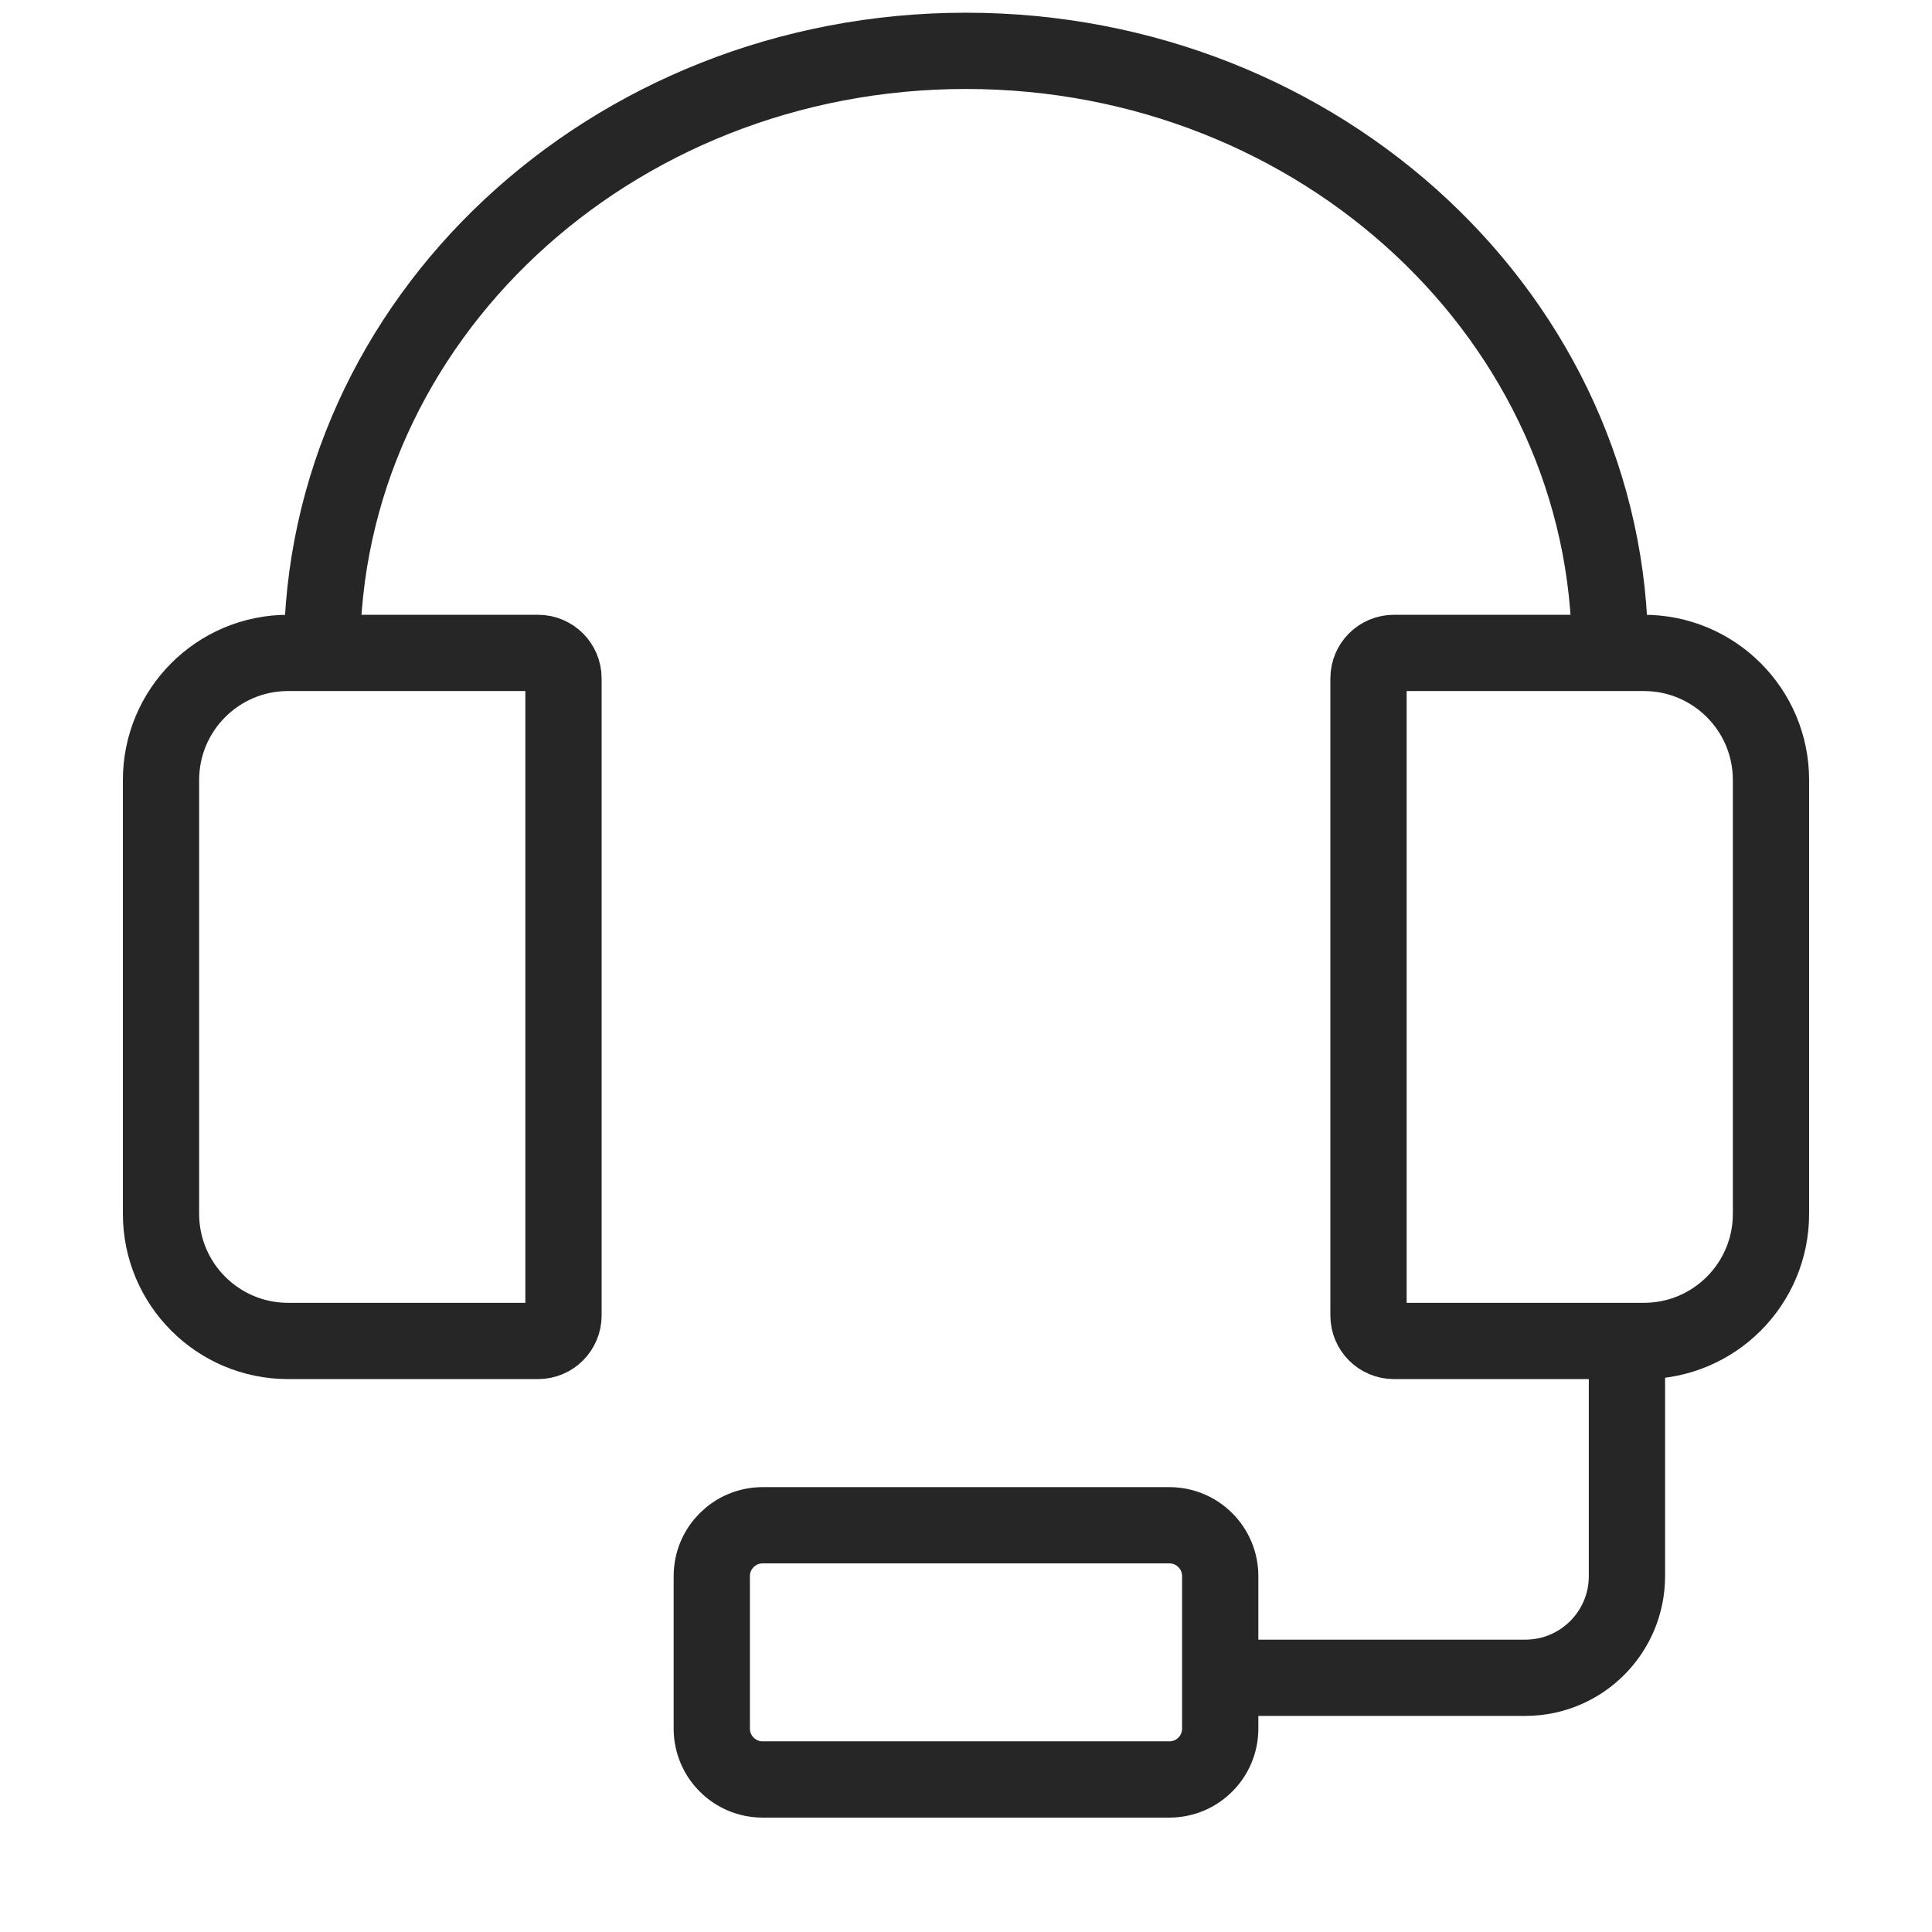
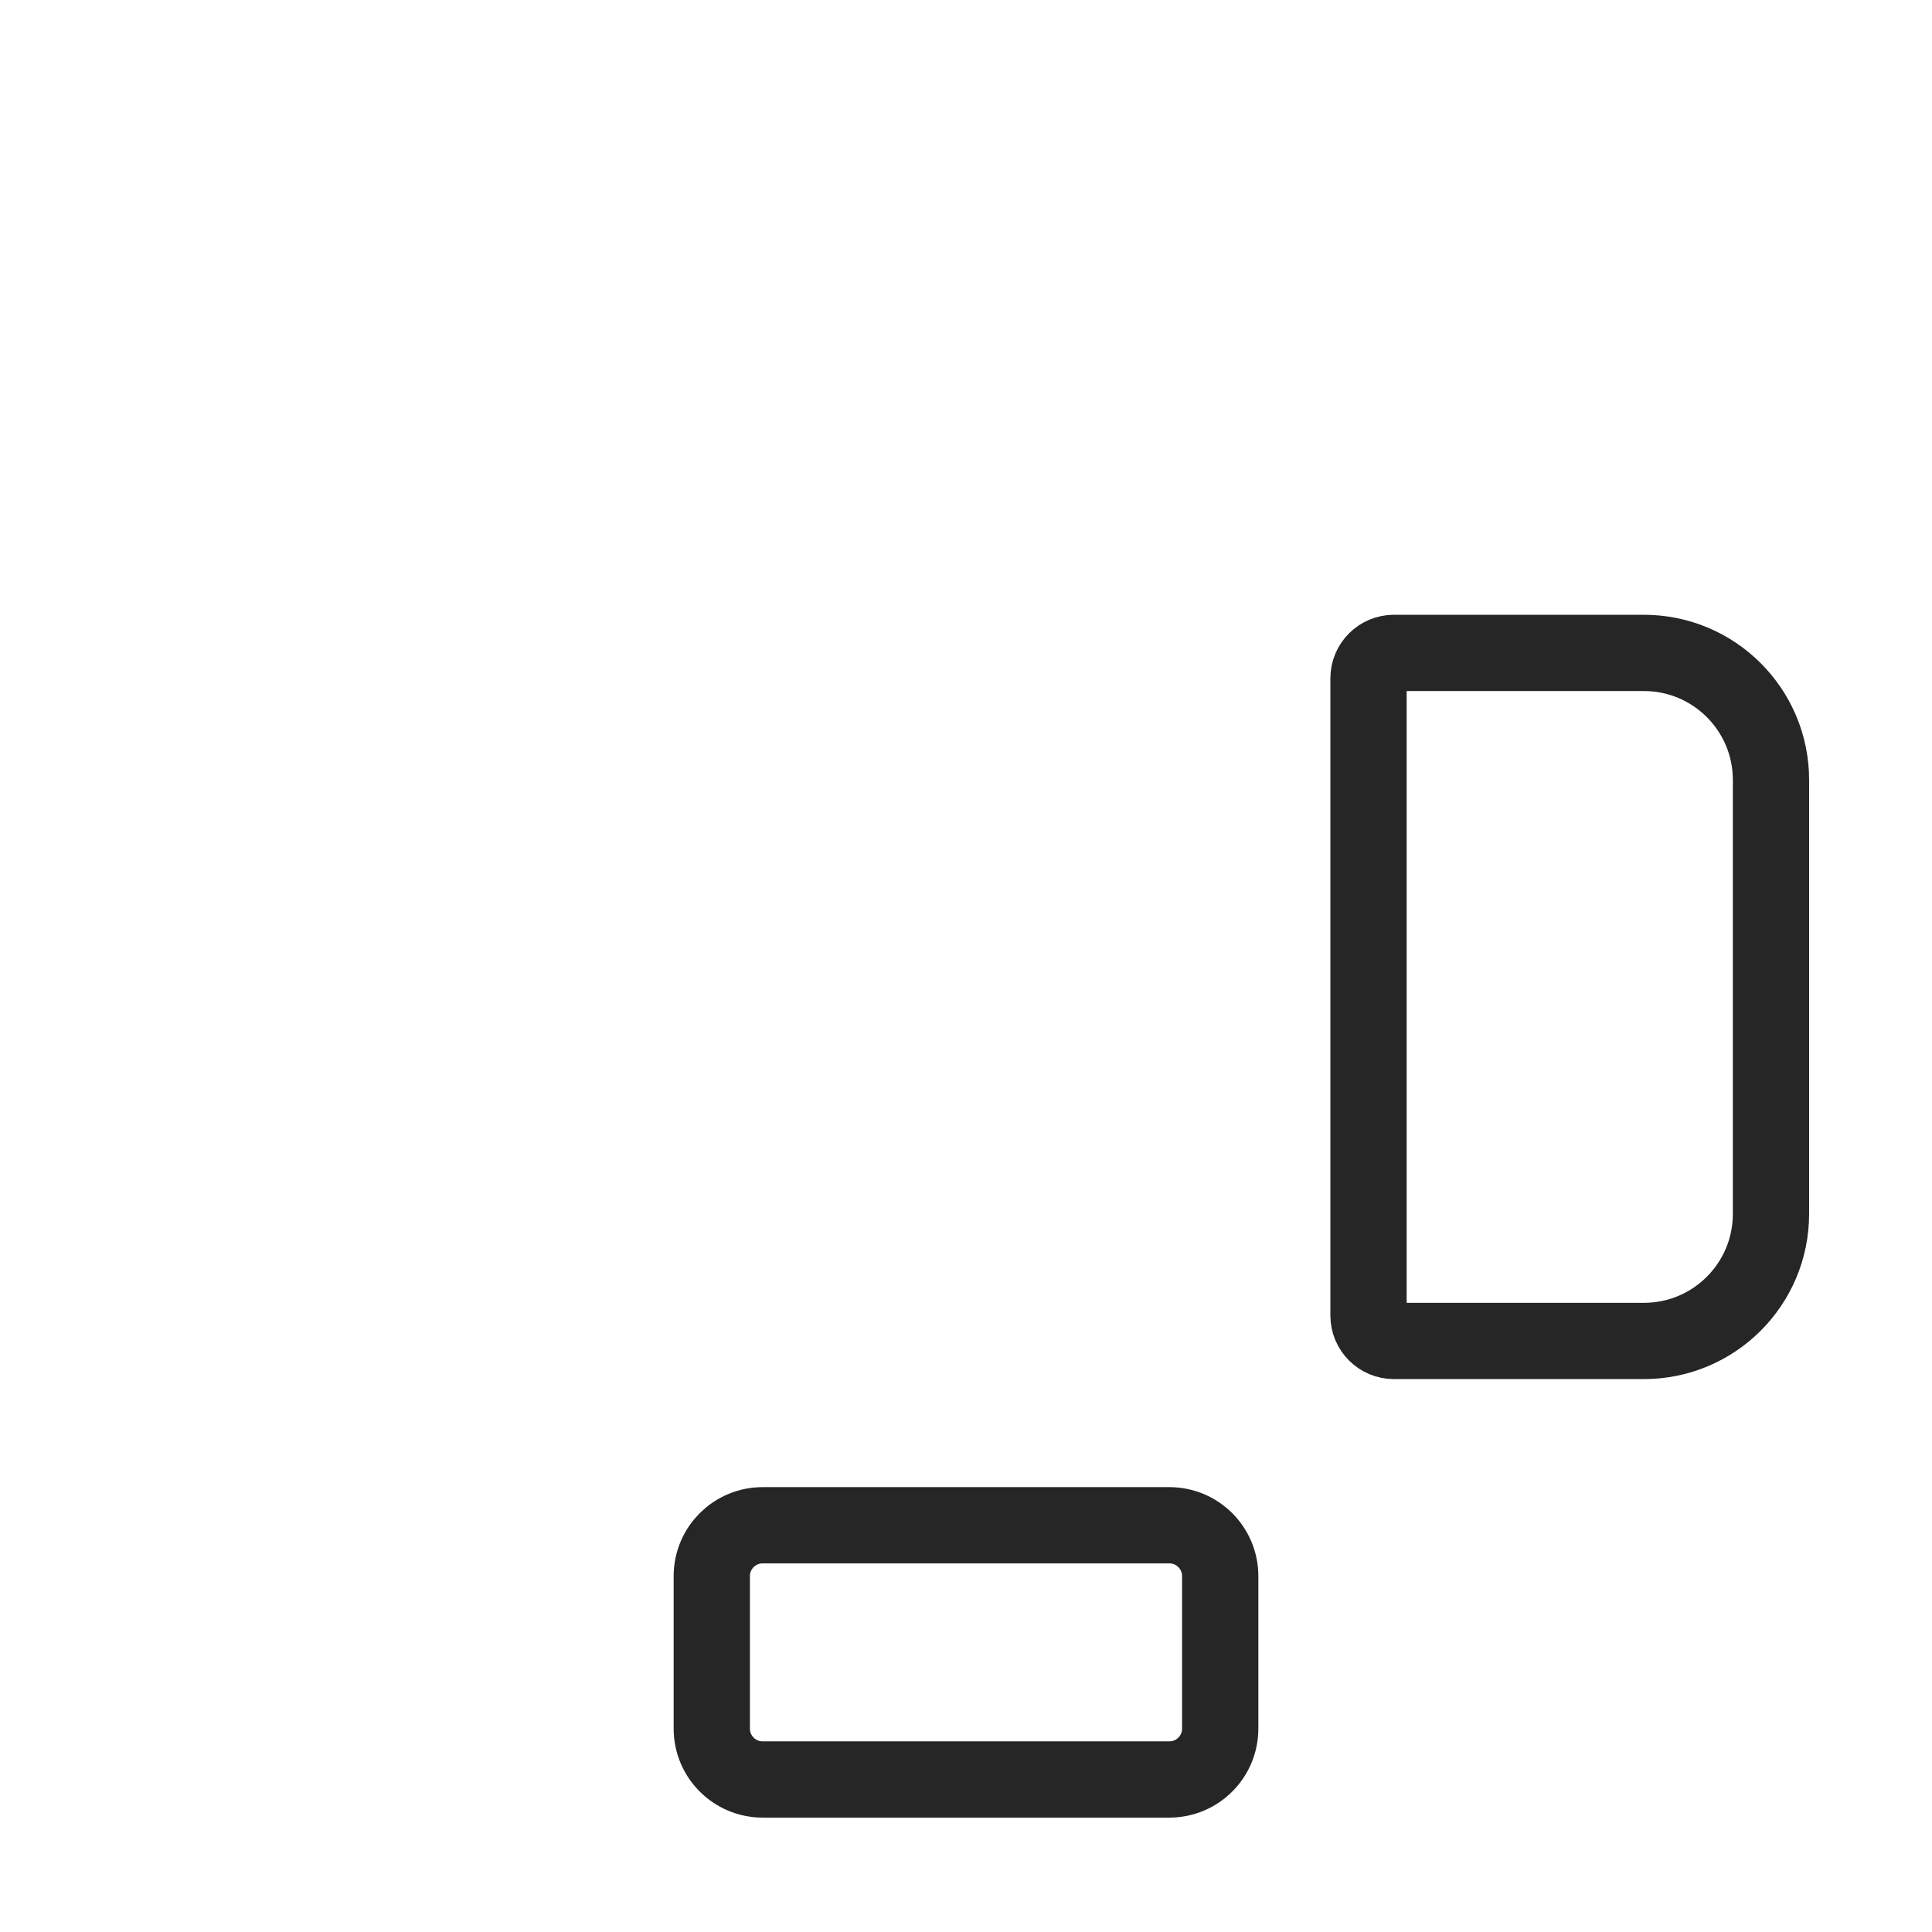
<svg xmlns="http://www.w3.org/2000/svg" width="38" height="38" viewBox="0 0 38 38" fill="none">
-   <path d="M31.667 12.842C31.667 6.302 25.995 1 19 1C12.004 1 6.333 6.302 6.333 12.842" stroke="#262626" stroke-width="1.5" />
  <path d="M32.333 12.842H27.417C27.14 12.842 26.917 13.066 26.917 13.342V25.875C26.917 26.151 27.14 26.375 27.417 26.375H32.333C33.714 26.375 34.833 25.256 34.833 23.875V15.342C34.833 13.961 33.714 12.842 32.333 12.842Z" stroke="#262626" stroke-width="1.5" />
-   <path d="M32 26V31C32 32.105 31.105 33 30 33H24" stroke="#262626" stroke-width="1.5" />
  <path d="M15 30H23C23.552 30 24 30.448 24 31V34C24 34.552 23.552 35 23 35H15C14.448 35 14 34.552 14 34V31C14 30.448 14.448 30 15 30Z" stroke="#262626" stroke-width="1.5" />
-   <path d="M10.583 12.842H5.667C4.286 12.842 3.167 13.961 3.167 15.342V23.875C3.167 25.256 4.286 26.375 5.667 26.375H10.583C10.859 26.375 11.083 26.151 11.083 25.875V13.342C11.083 13.066 10.859 12.842 10.583 12.842Z" stroke="#262626" stroke-width="1.5" />
</svg>